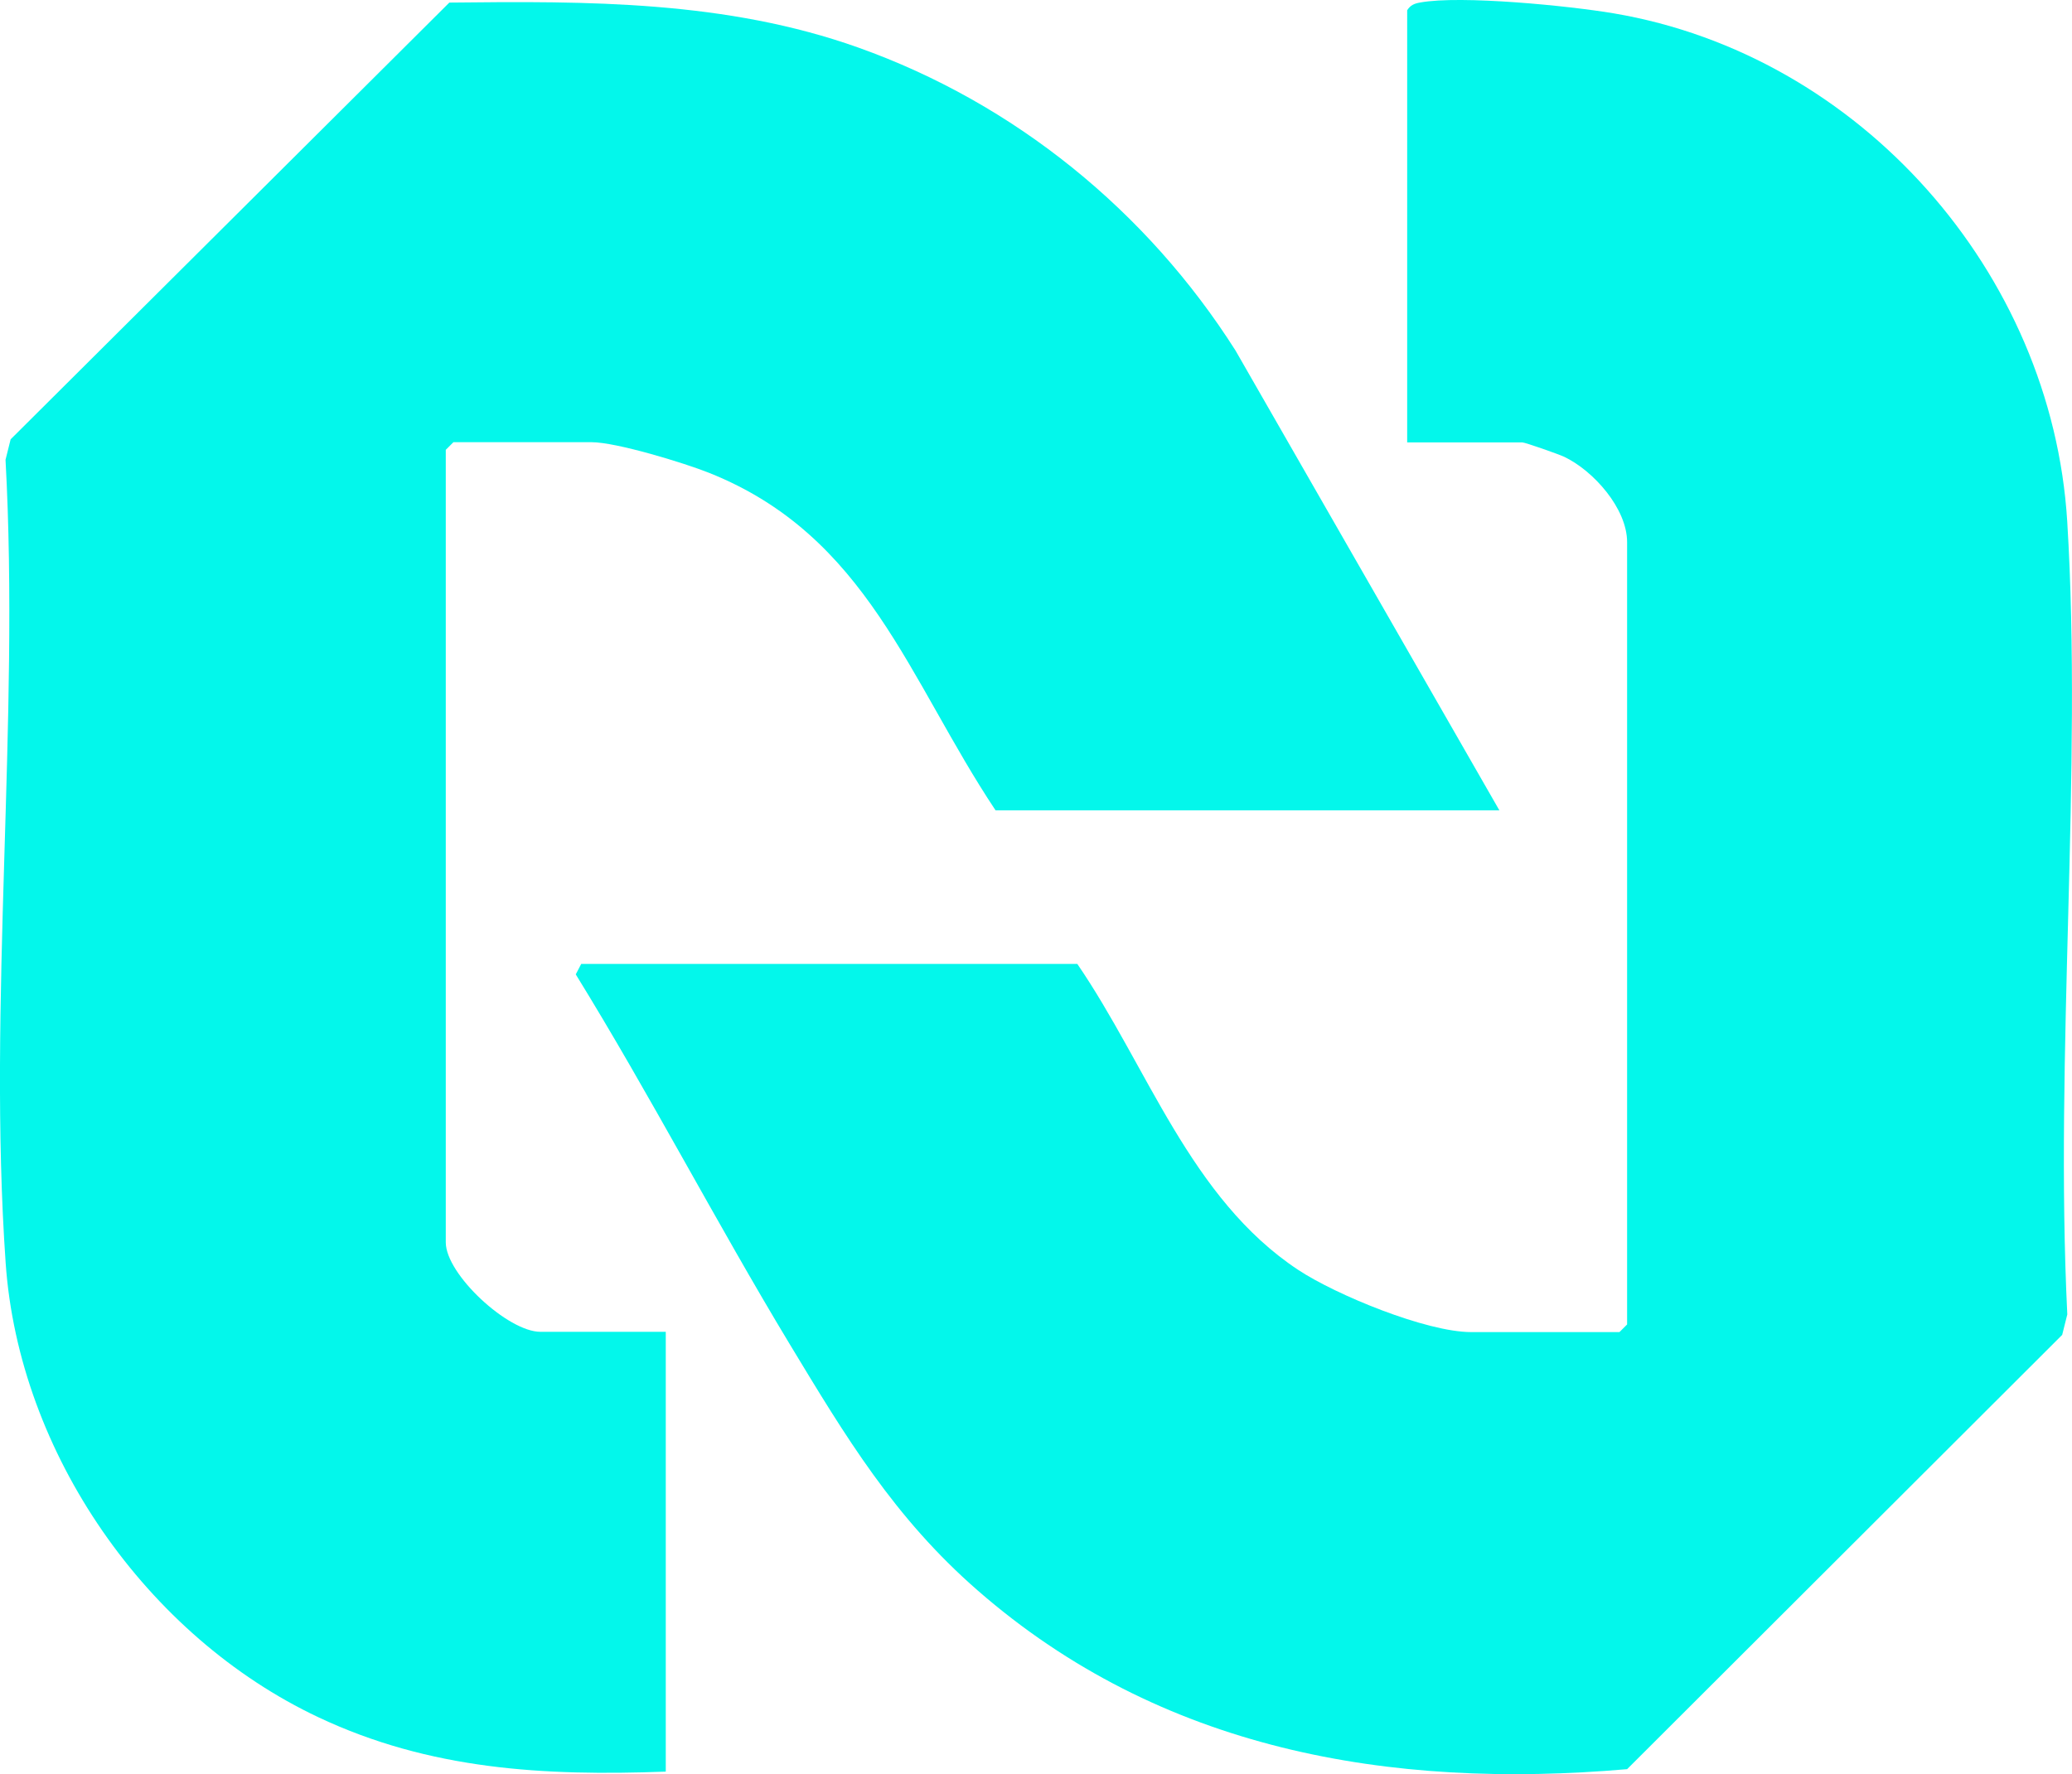
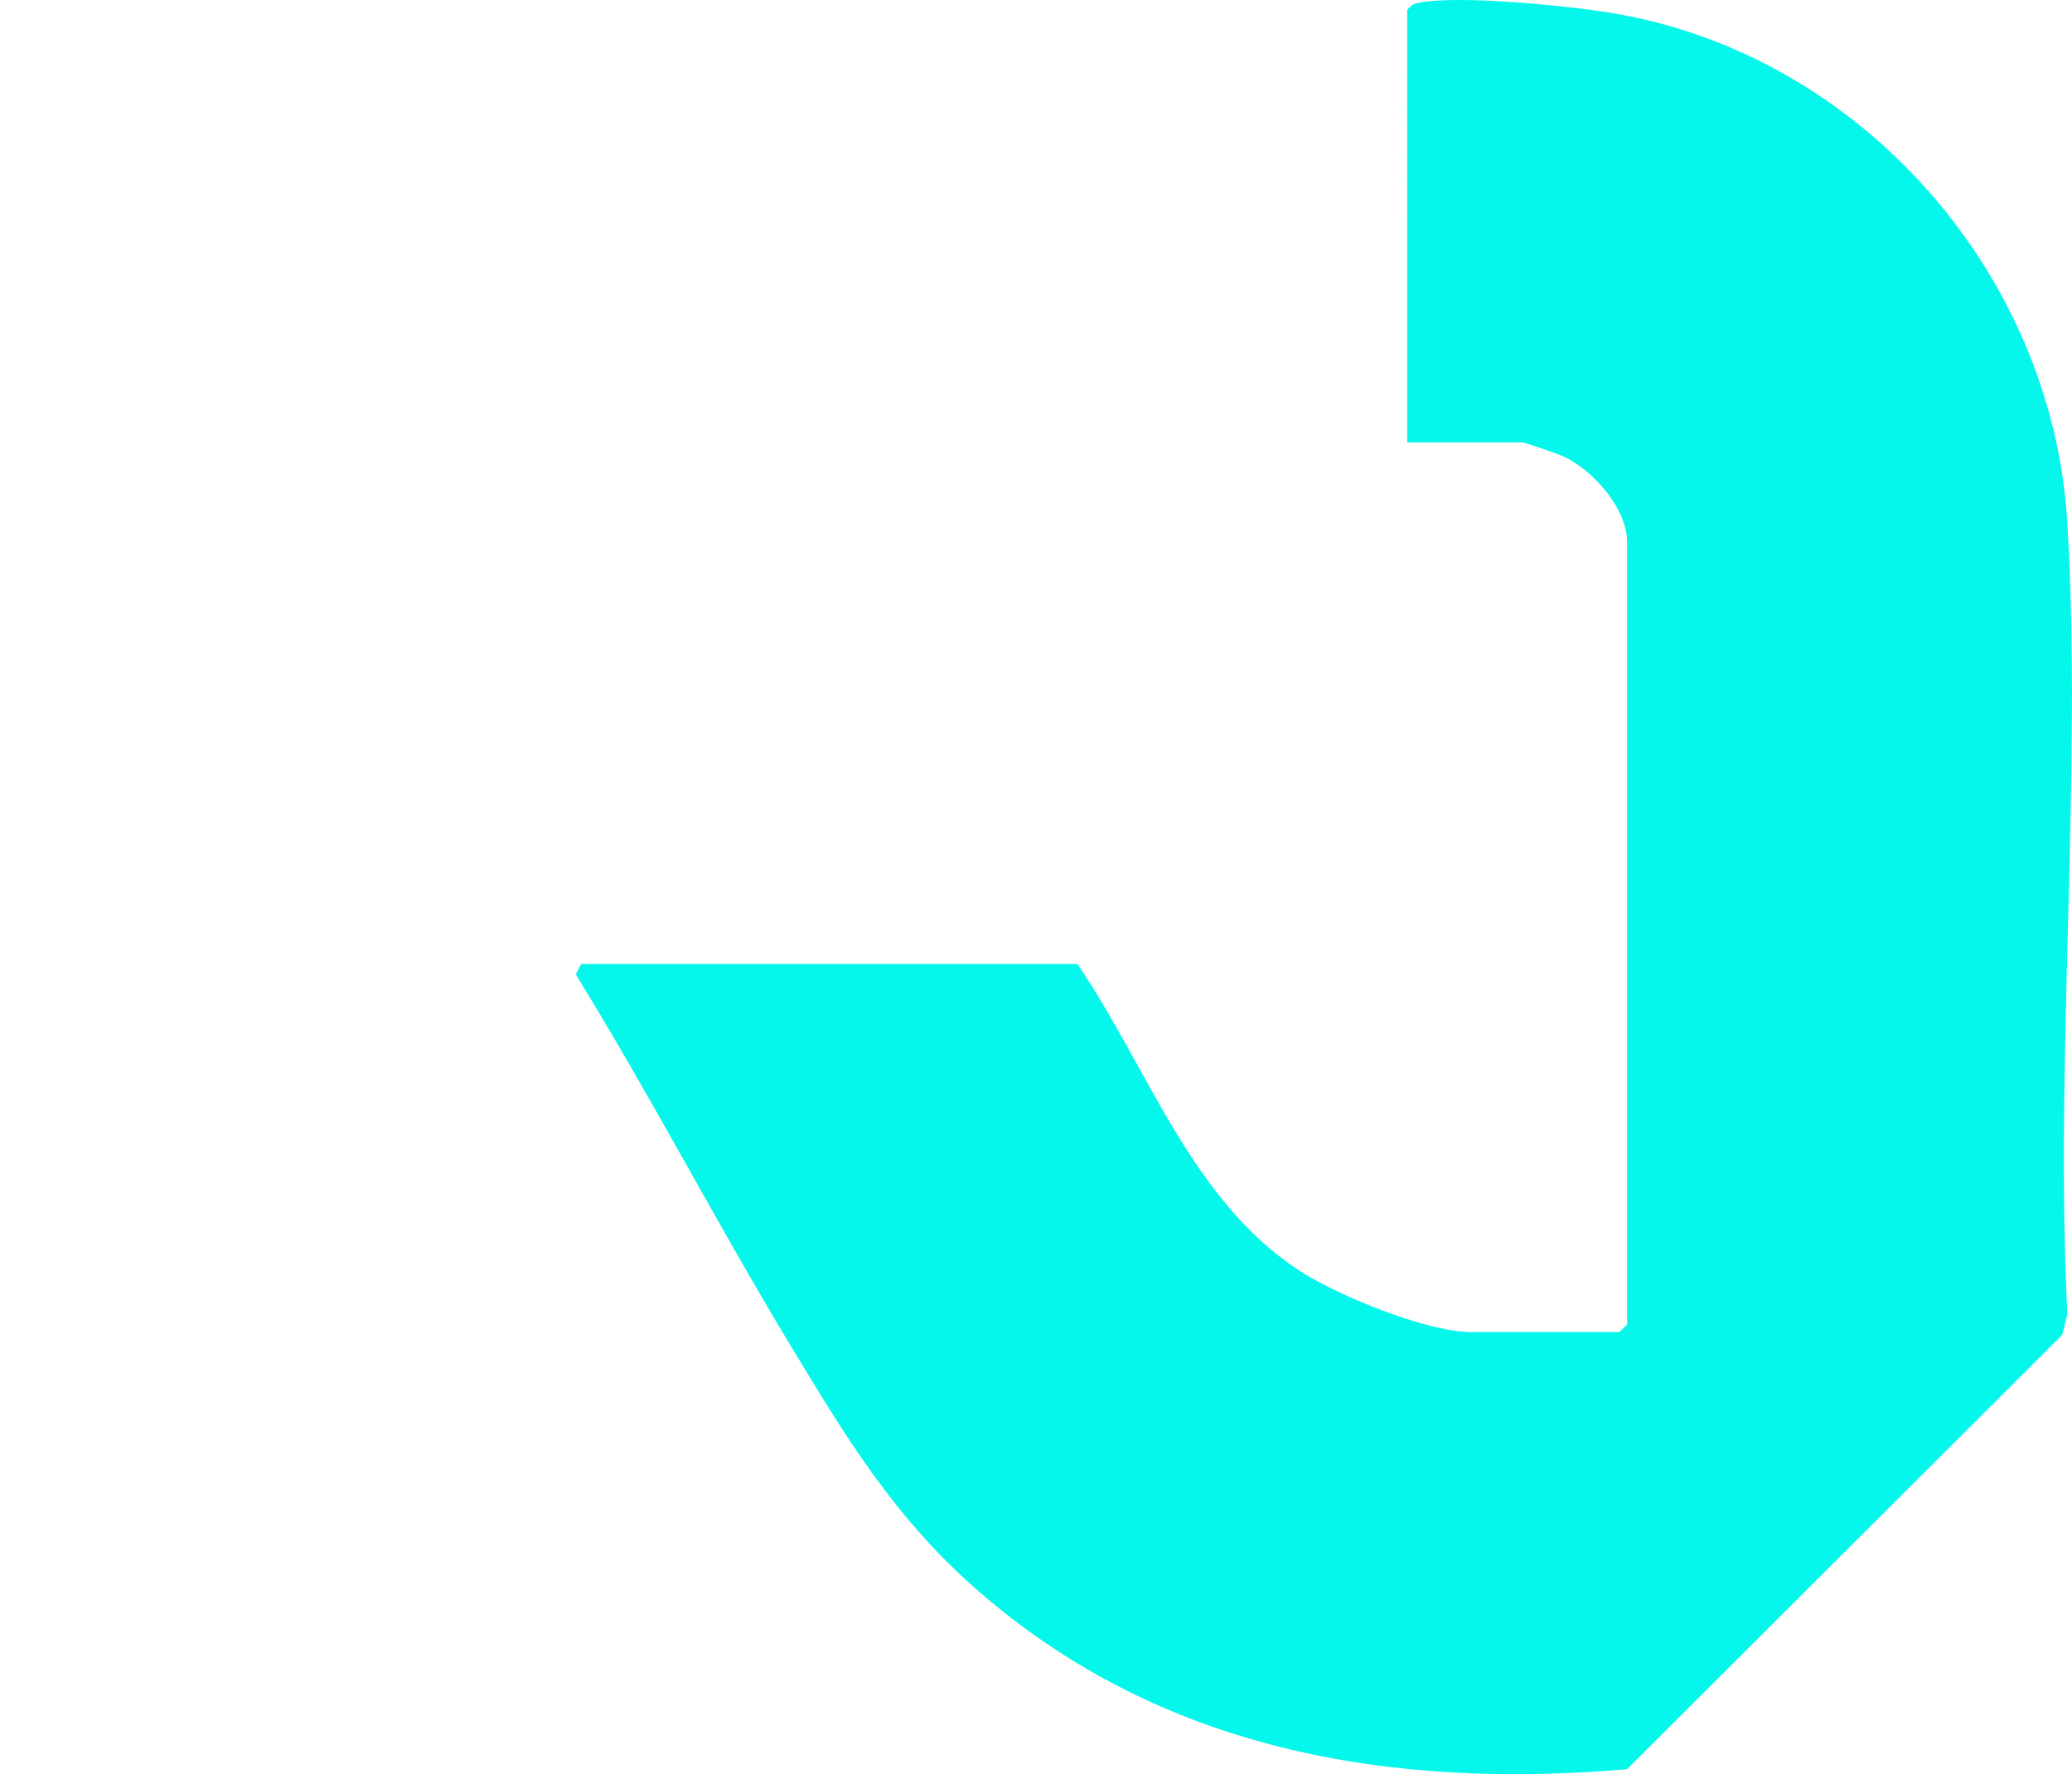
<svg xmlns="http://www.w3.org/2000/svg" id="Layer_2" data-name="Layer 2" width="303.84" height="260.24" viewBox="0 0 303.84 260.24">
  <g id="Layer_2-2" data-name="Layer 2">
    <g id="Layer_1-2" data-name="Layer 1-2">
-       <path d="M97.61,259.86c-17.88.66-34.6-.27-50.91-7.97C21.53,240.03,2.78,213.2.83,185.26c-2.66-38.16,2.09-79.34-.02-117.82l.75-3L65.89.38c20.33-.23,40.64-.29,59.98,6.6,22.9,8.16,42.34,24,55.31,44.44l38.69,67.44h-73.88c-12.79-19.21-18.77-40.23-42-49.5-3.68-1.47-13.62-4.5-17.25-4.5h-20.25l-1.12,1.12v116.25c0,4.69,9.12,13.12,13.88,13.12h18.38v64.5h-.02Z" style="fill: #03f7eb;" />
      <path d="M206.36,1.49c.47-.74,1.04-.97,1.88-1.12,6-1.1,21.92.49,28.41,1.59,36.12,6.12,64.24,38,66.49,74.51s-1.85,78.17.01,116.33l-.75,3-63.8,63.7c-34.92,3.02-68.41-2.8-95.25-26.23-12.22-10.66-19.33-22.51-27.58-36.17-10.77-17.85-20.4-36.43-31.34-54.18l.8-1.53h72.75c10.33,15.1,16.56,34.4,32.38,44.87,5.58,3.69,18.83,9.13,25.37,9.13h21.75l1.12-1.12v-114.75c0-4.94-4.95-10.49-9.23-12.52-.81-.38-5.72-2.11-6.14-2.11h-16.88V1.49h0Z" style="fill: #03f7eb;" />
    </g>
  </g>
</svg>